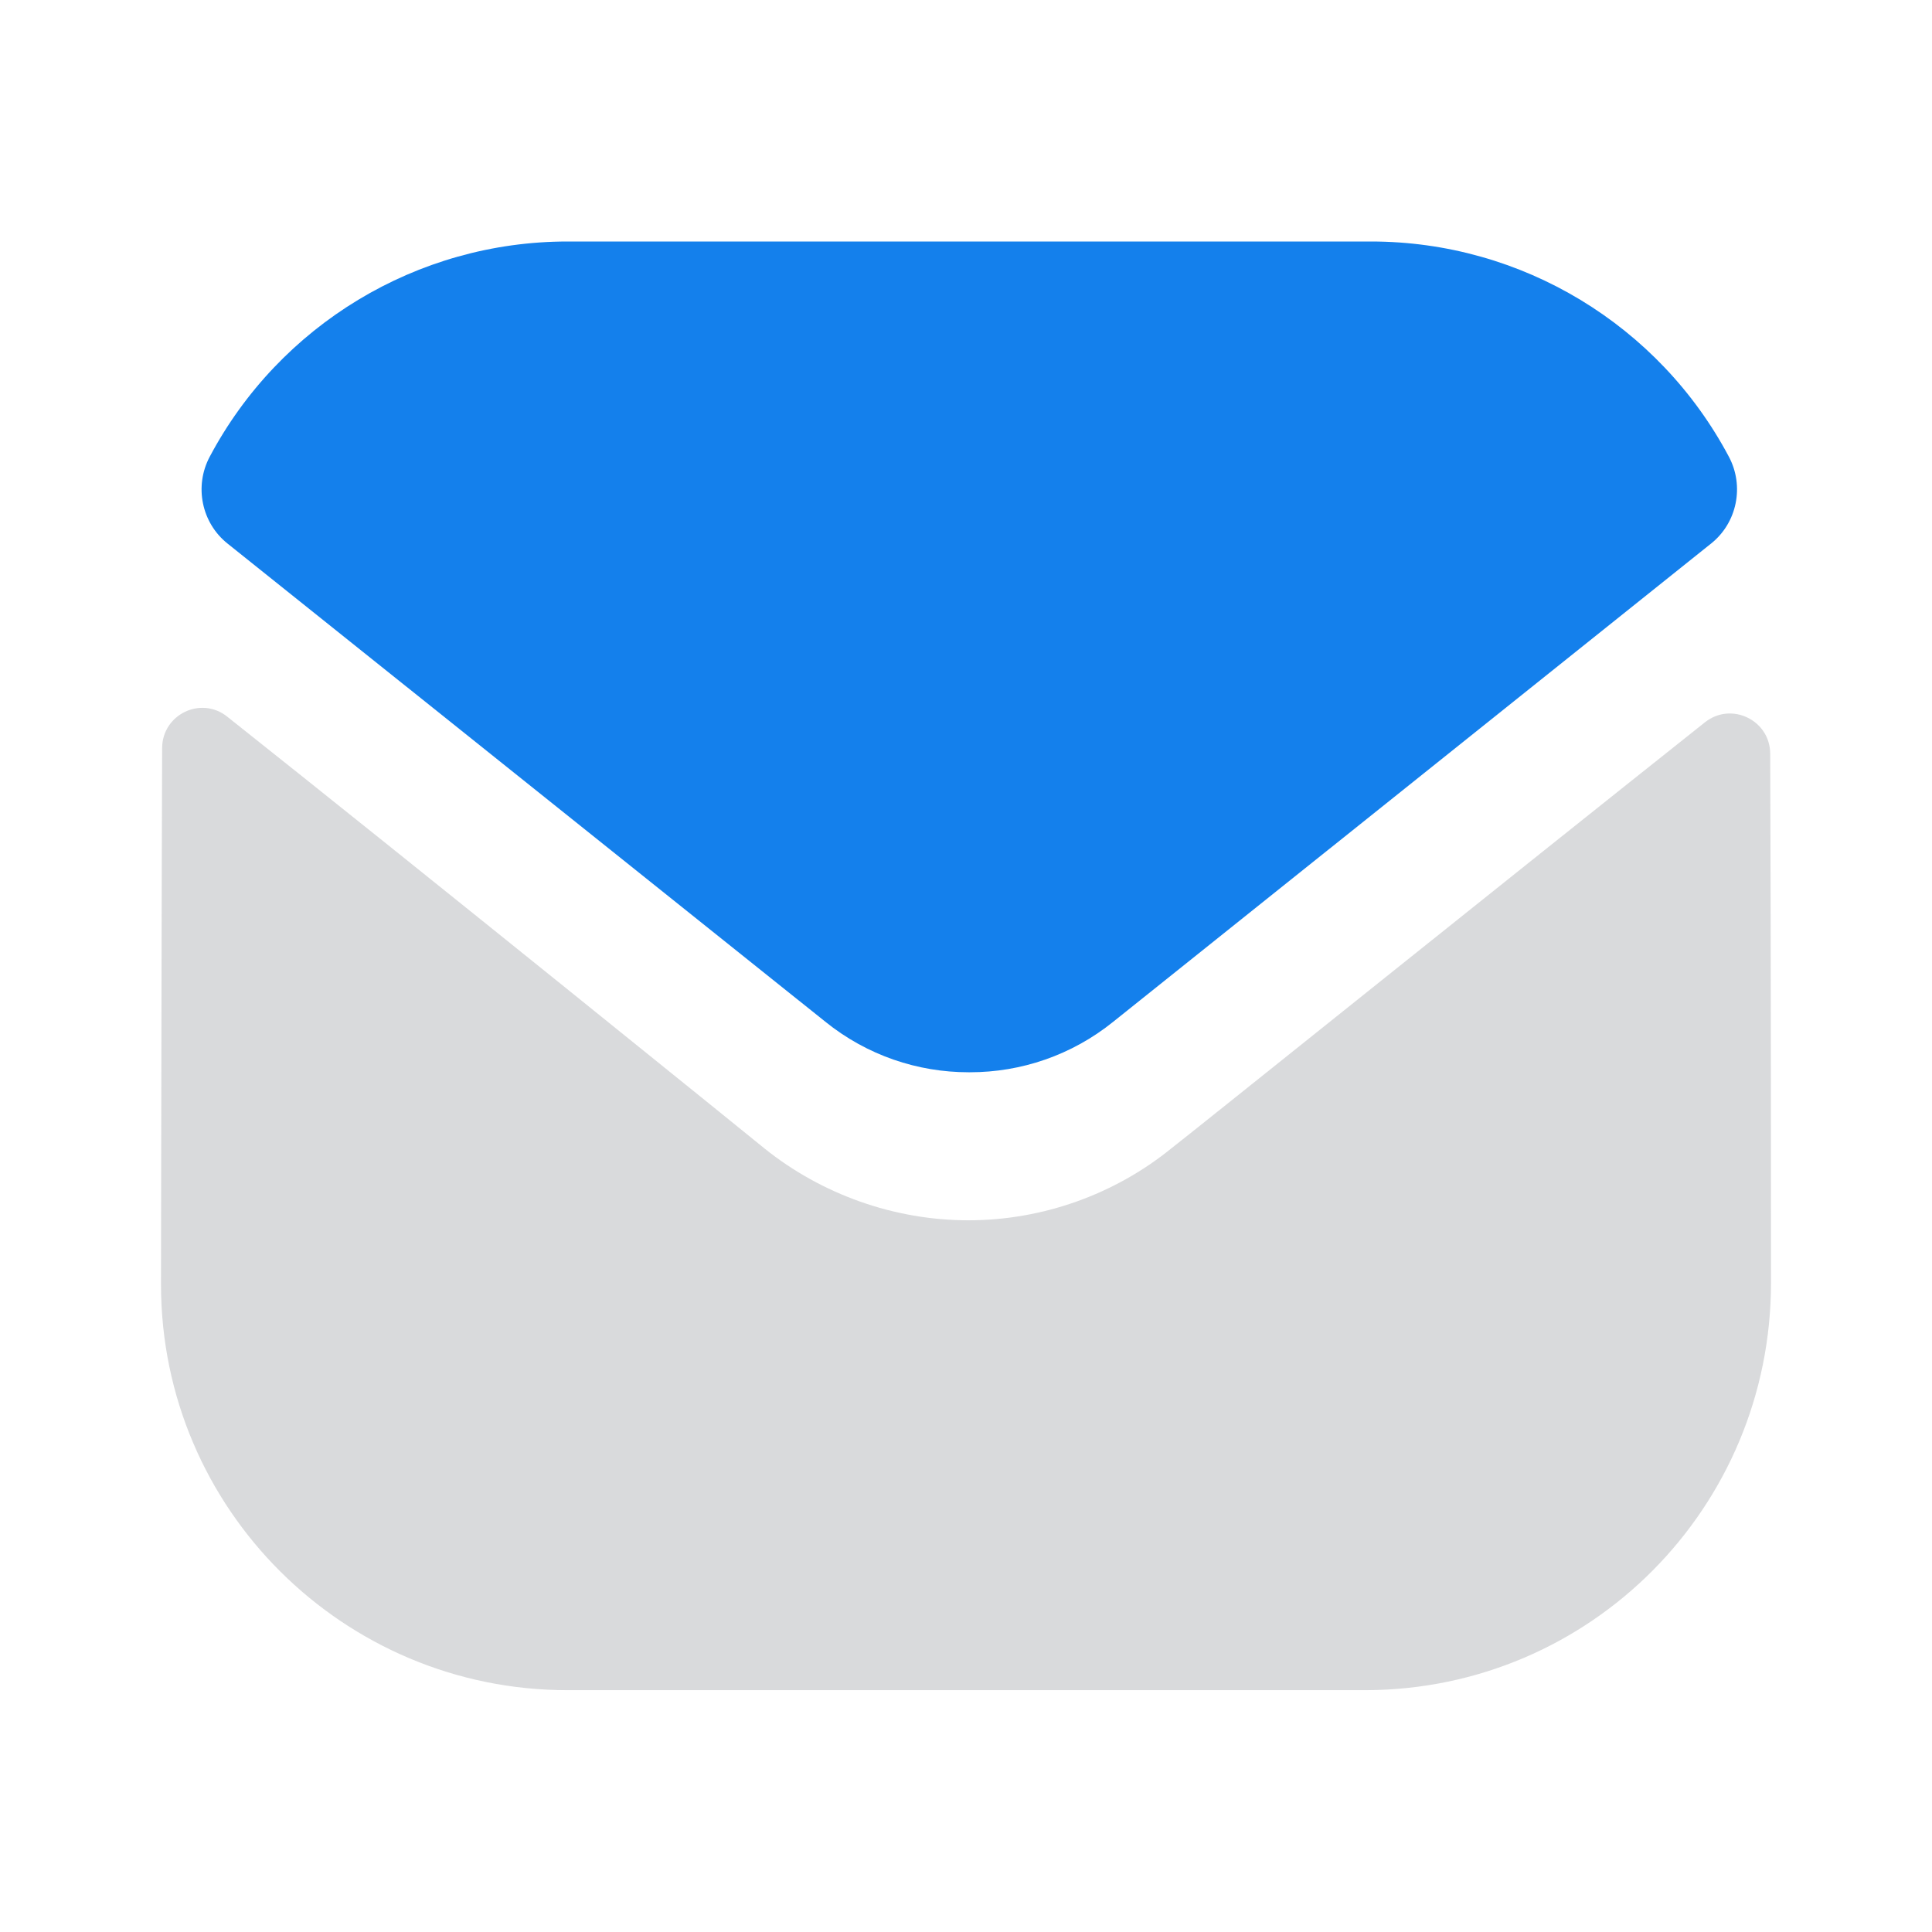
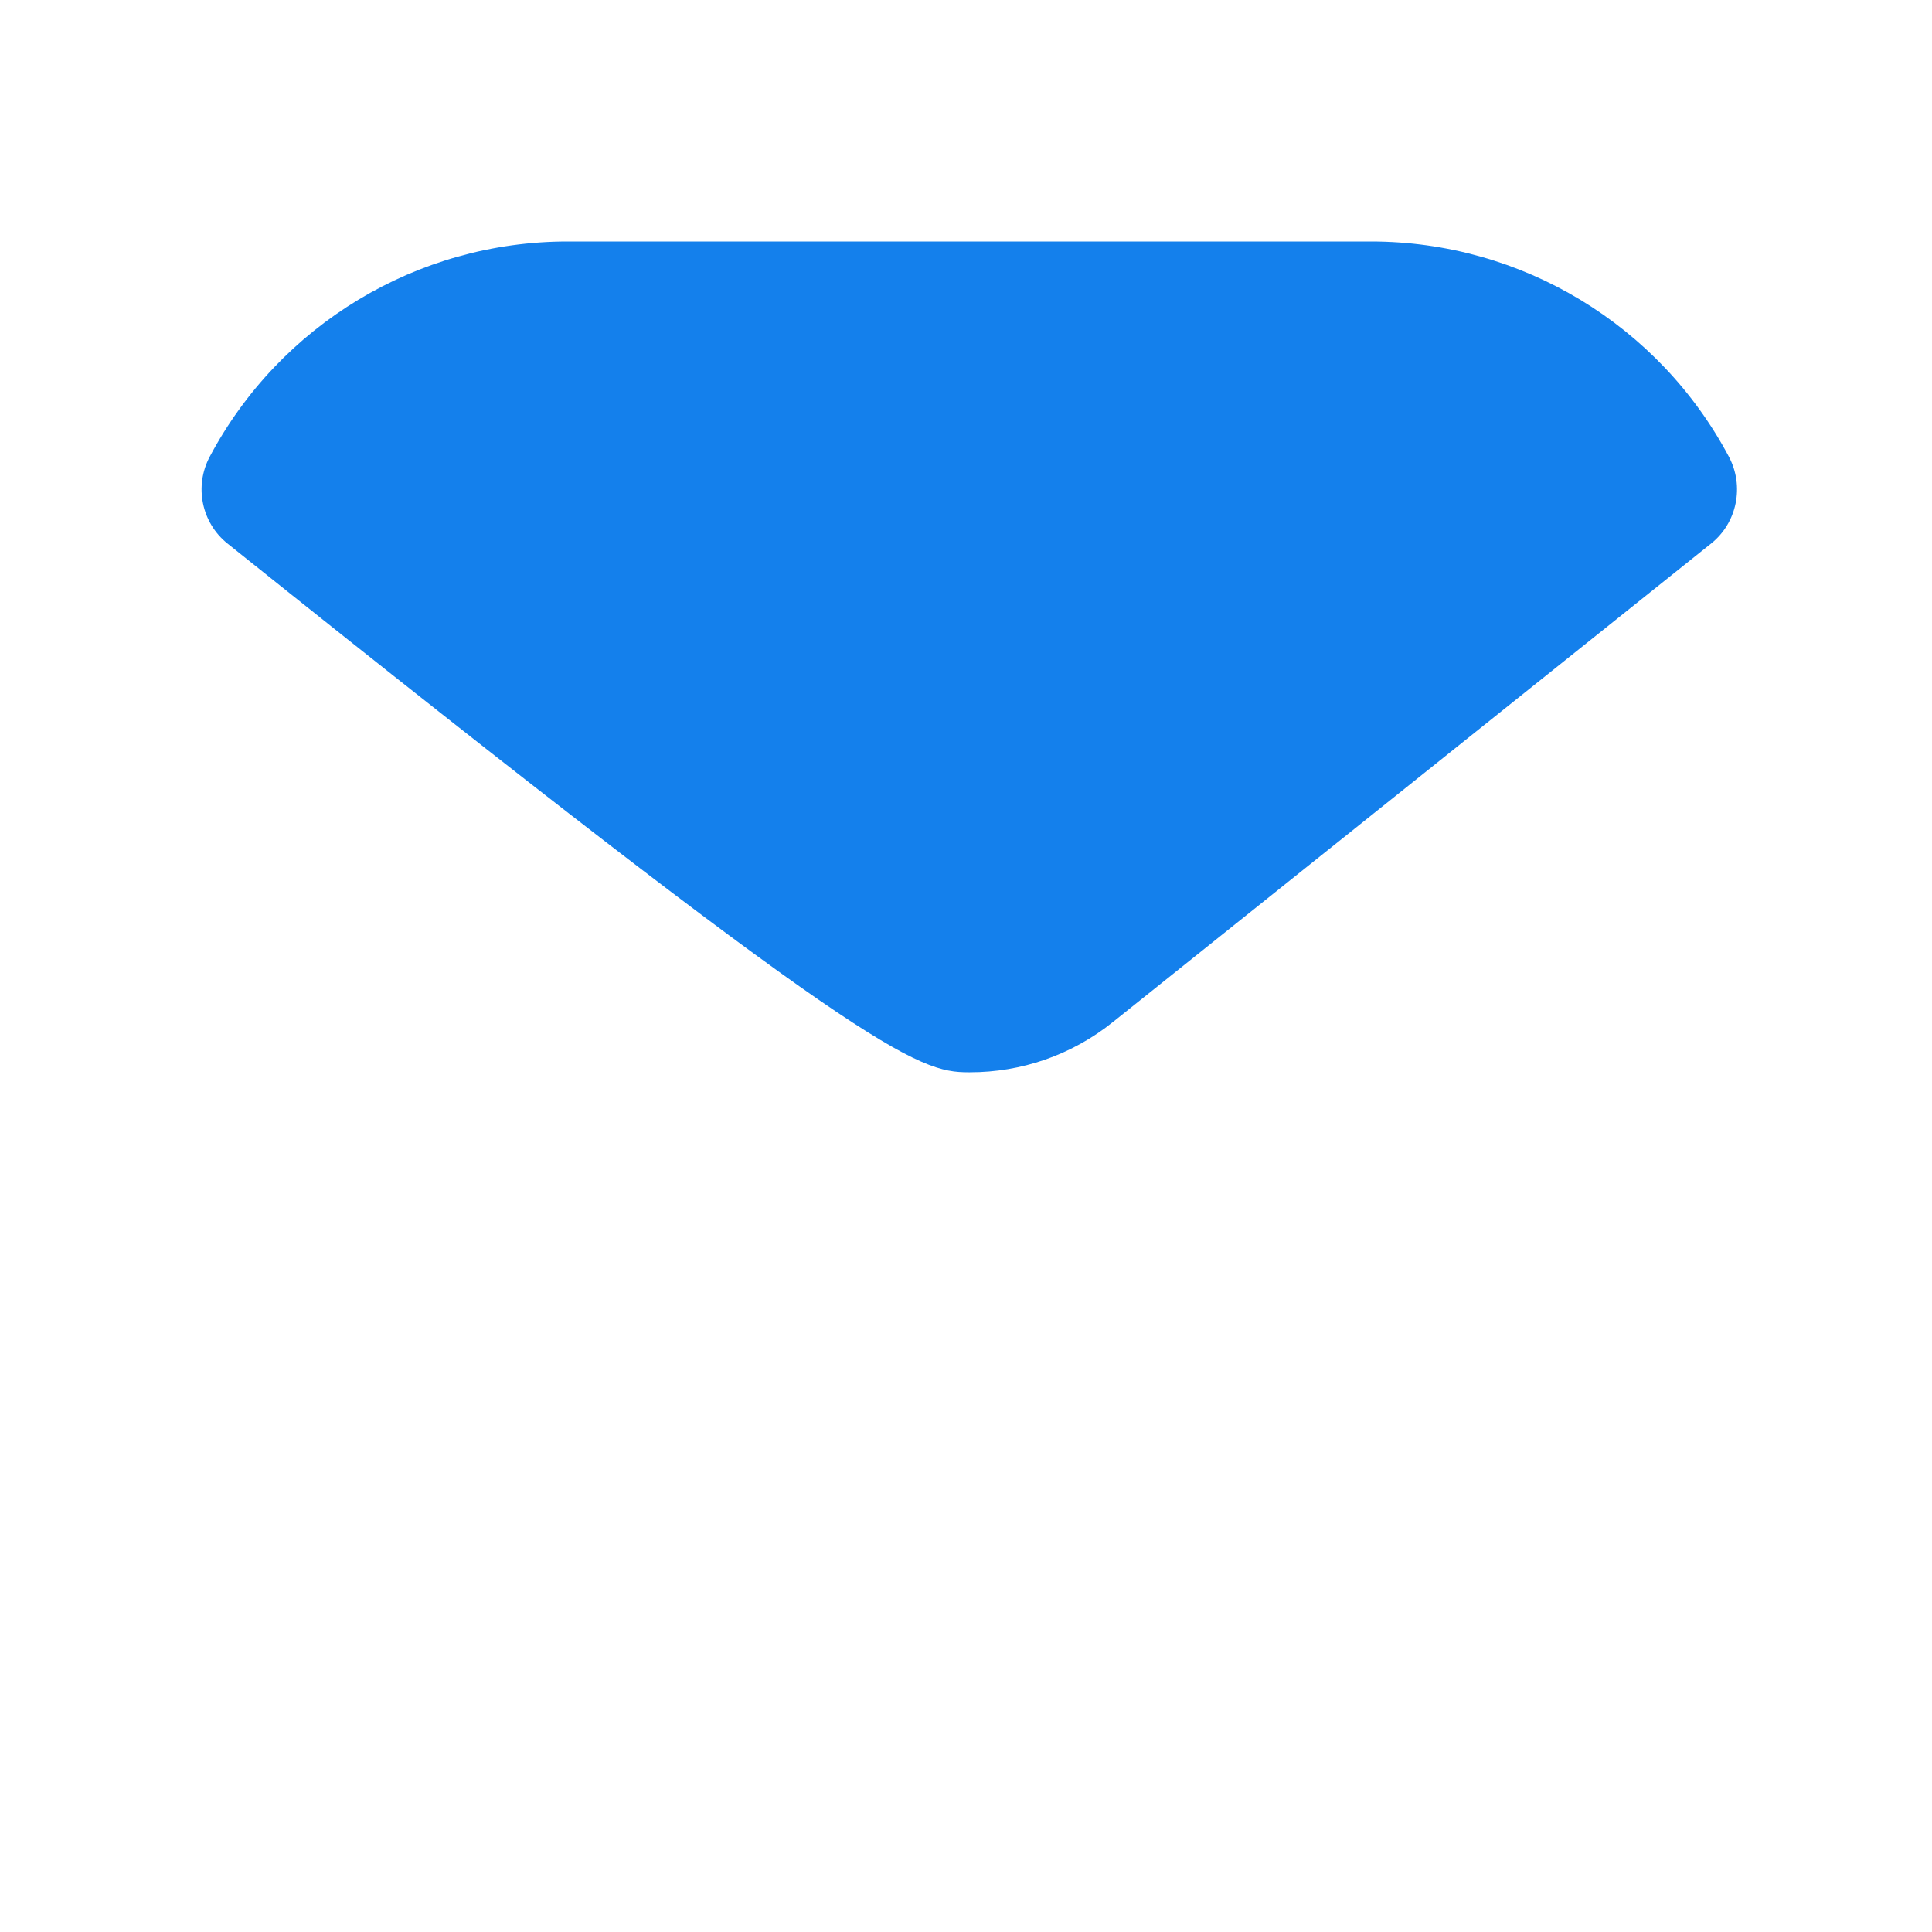
<svg xmlns="http://www.w3.org/2000/svg" width="24" height="24" viewBox="0 0 24 24" fill="none">
-   <path opacity="0.2" d="M22 15.936C22 18.726 19.76 20.986 16.97 20.996H16.96H7.05C4.27 20.996 2 18.746 2 15.956V15.946C2 15.946 2.006 11.52 2.014 9.294C2.015 8.876 2.495 8.642 2.822 8.902C5.198 10.787 9.447 14.224 9.5 14.269C10.21 14.838 11.11 15.159 12.03 15.159C12.95 15.159 13.85 14.838 14.56 14.258C14.613 14.223 18.767 10.889 21.179 8.973C21.507 8.712 21.989 8.946 21.99 9.363C22 11.572 22 15.936 22 15.936Z" fill="#434A54" />
-   <path d="M21.477 5.674C20.611 4.042 18.907 3 17.031 3H7.051C5.175 3 3.471 4.042 2.605 5.674C2.411 6.039 2.503 6.494 2.826 6.752L10.251 12.691C10.771 13.111 11.401 13.32 12.031 13.32C12.035 13.32 12.038 13.32 12.041 13.32C12.044 13.32 12.048 13.32 12.051 13.32C12.681 13.32 13.311 13.111 13.831 12.691L21.256 6.752C21.579 6.494 21.671 6.039 21.477 5.674Z" fill="#1480EC" />
+   <path d="M21.477 5.674C20.611 4.042 18.907 3 17.031 3H7.051C5.175 3 3.471 4.042 2.605 5.674C2.411 6.039 2.503 6.494 2.826 6.752C10.771 13.111 11.401 13.32 12.031 13.32C12.035 13.32 12.038 13.32 12.041 13.32C12.044 13.32 12.048 13.32 12.051 13.32C12.681 13.32 13.311 13.111 13.831 12.691L21.256 6.752C21.579 6.494 21.671 6.039 21.477 5.674Z" fill="#1480EC" />
</svg>